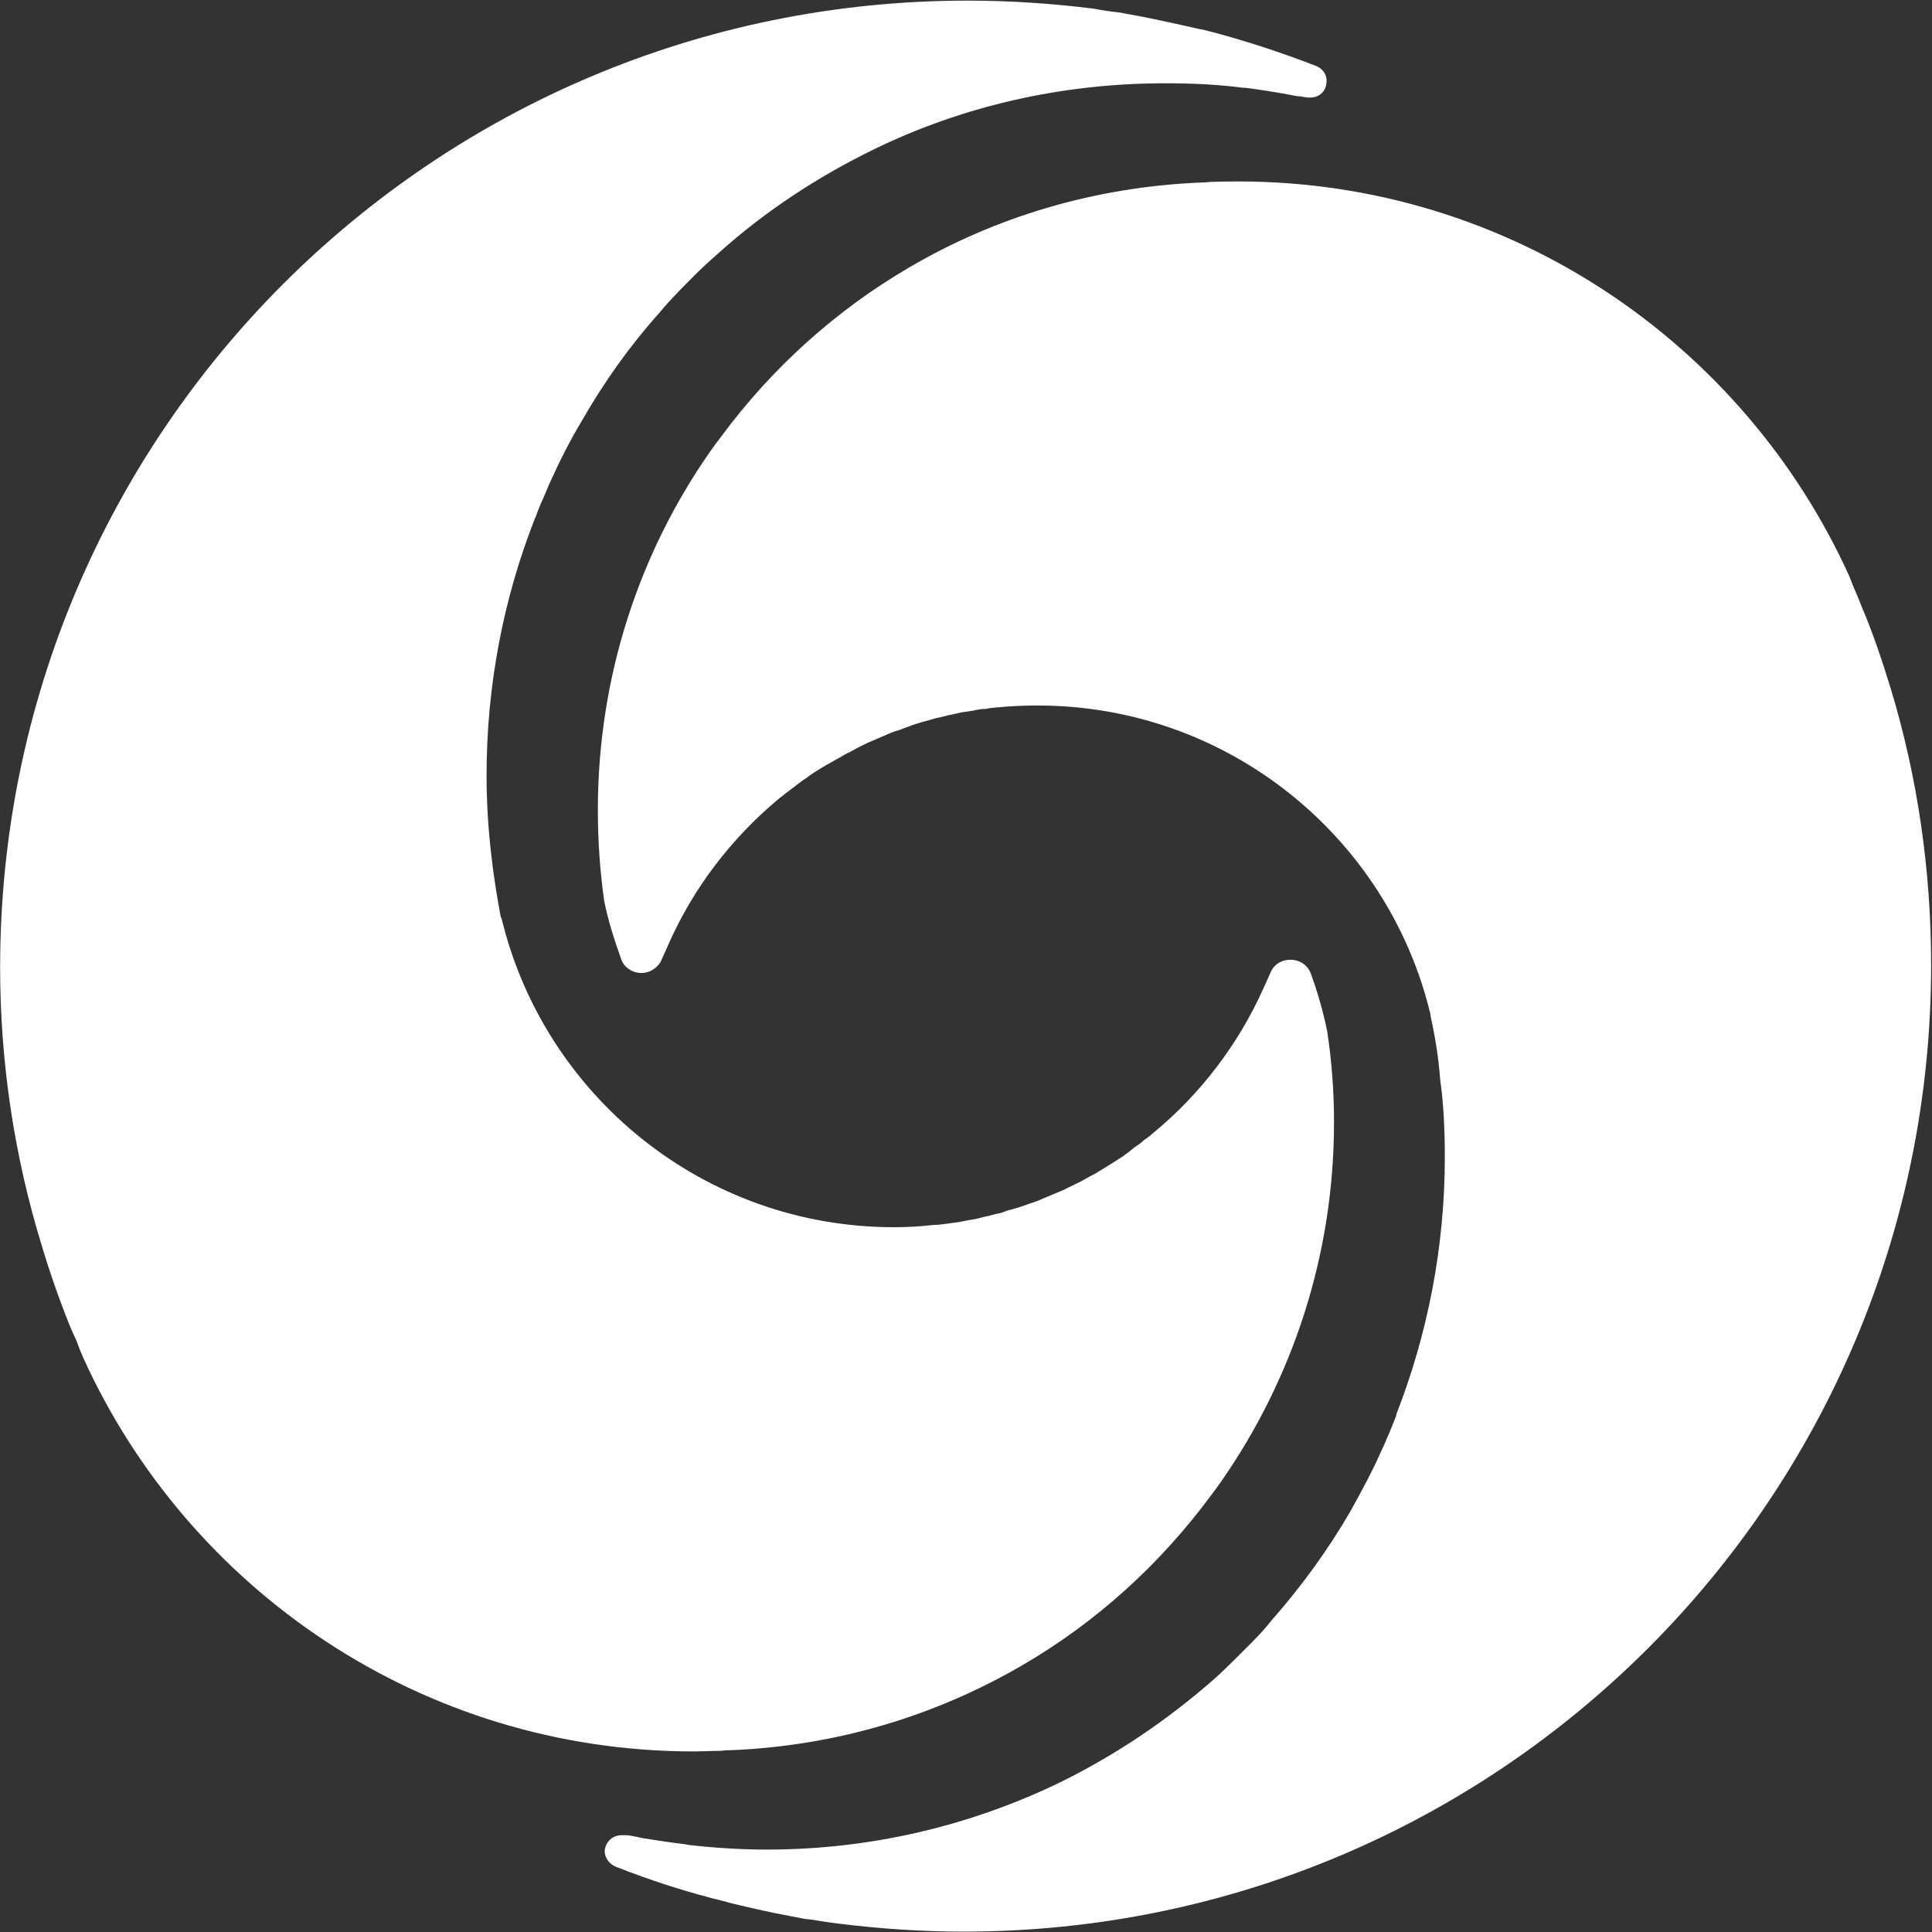
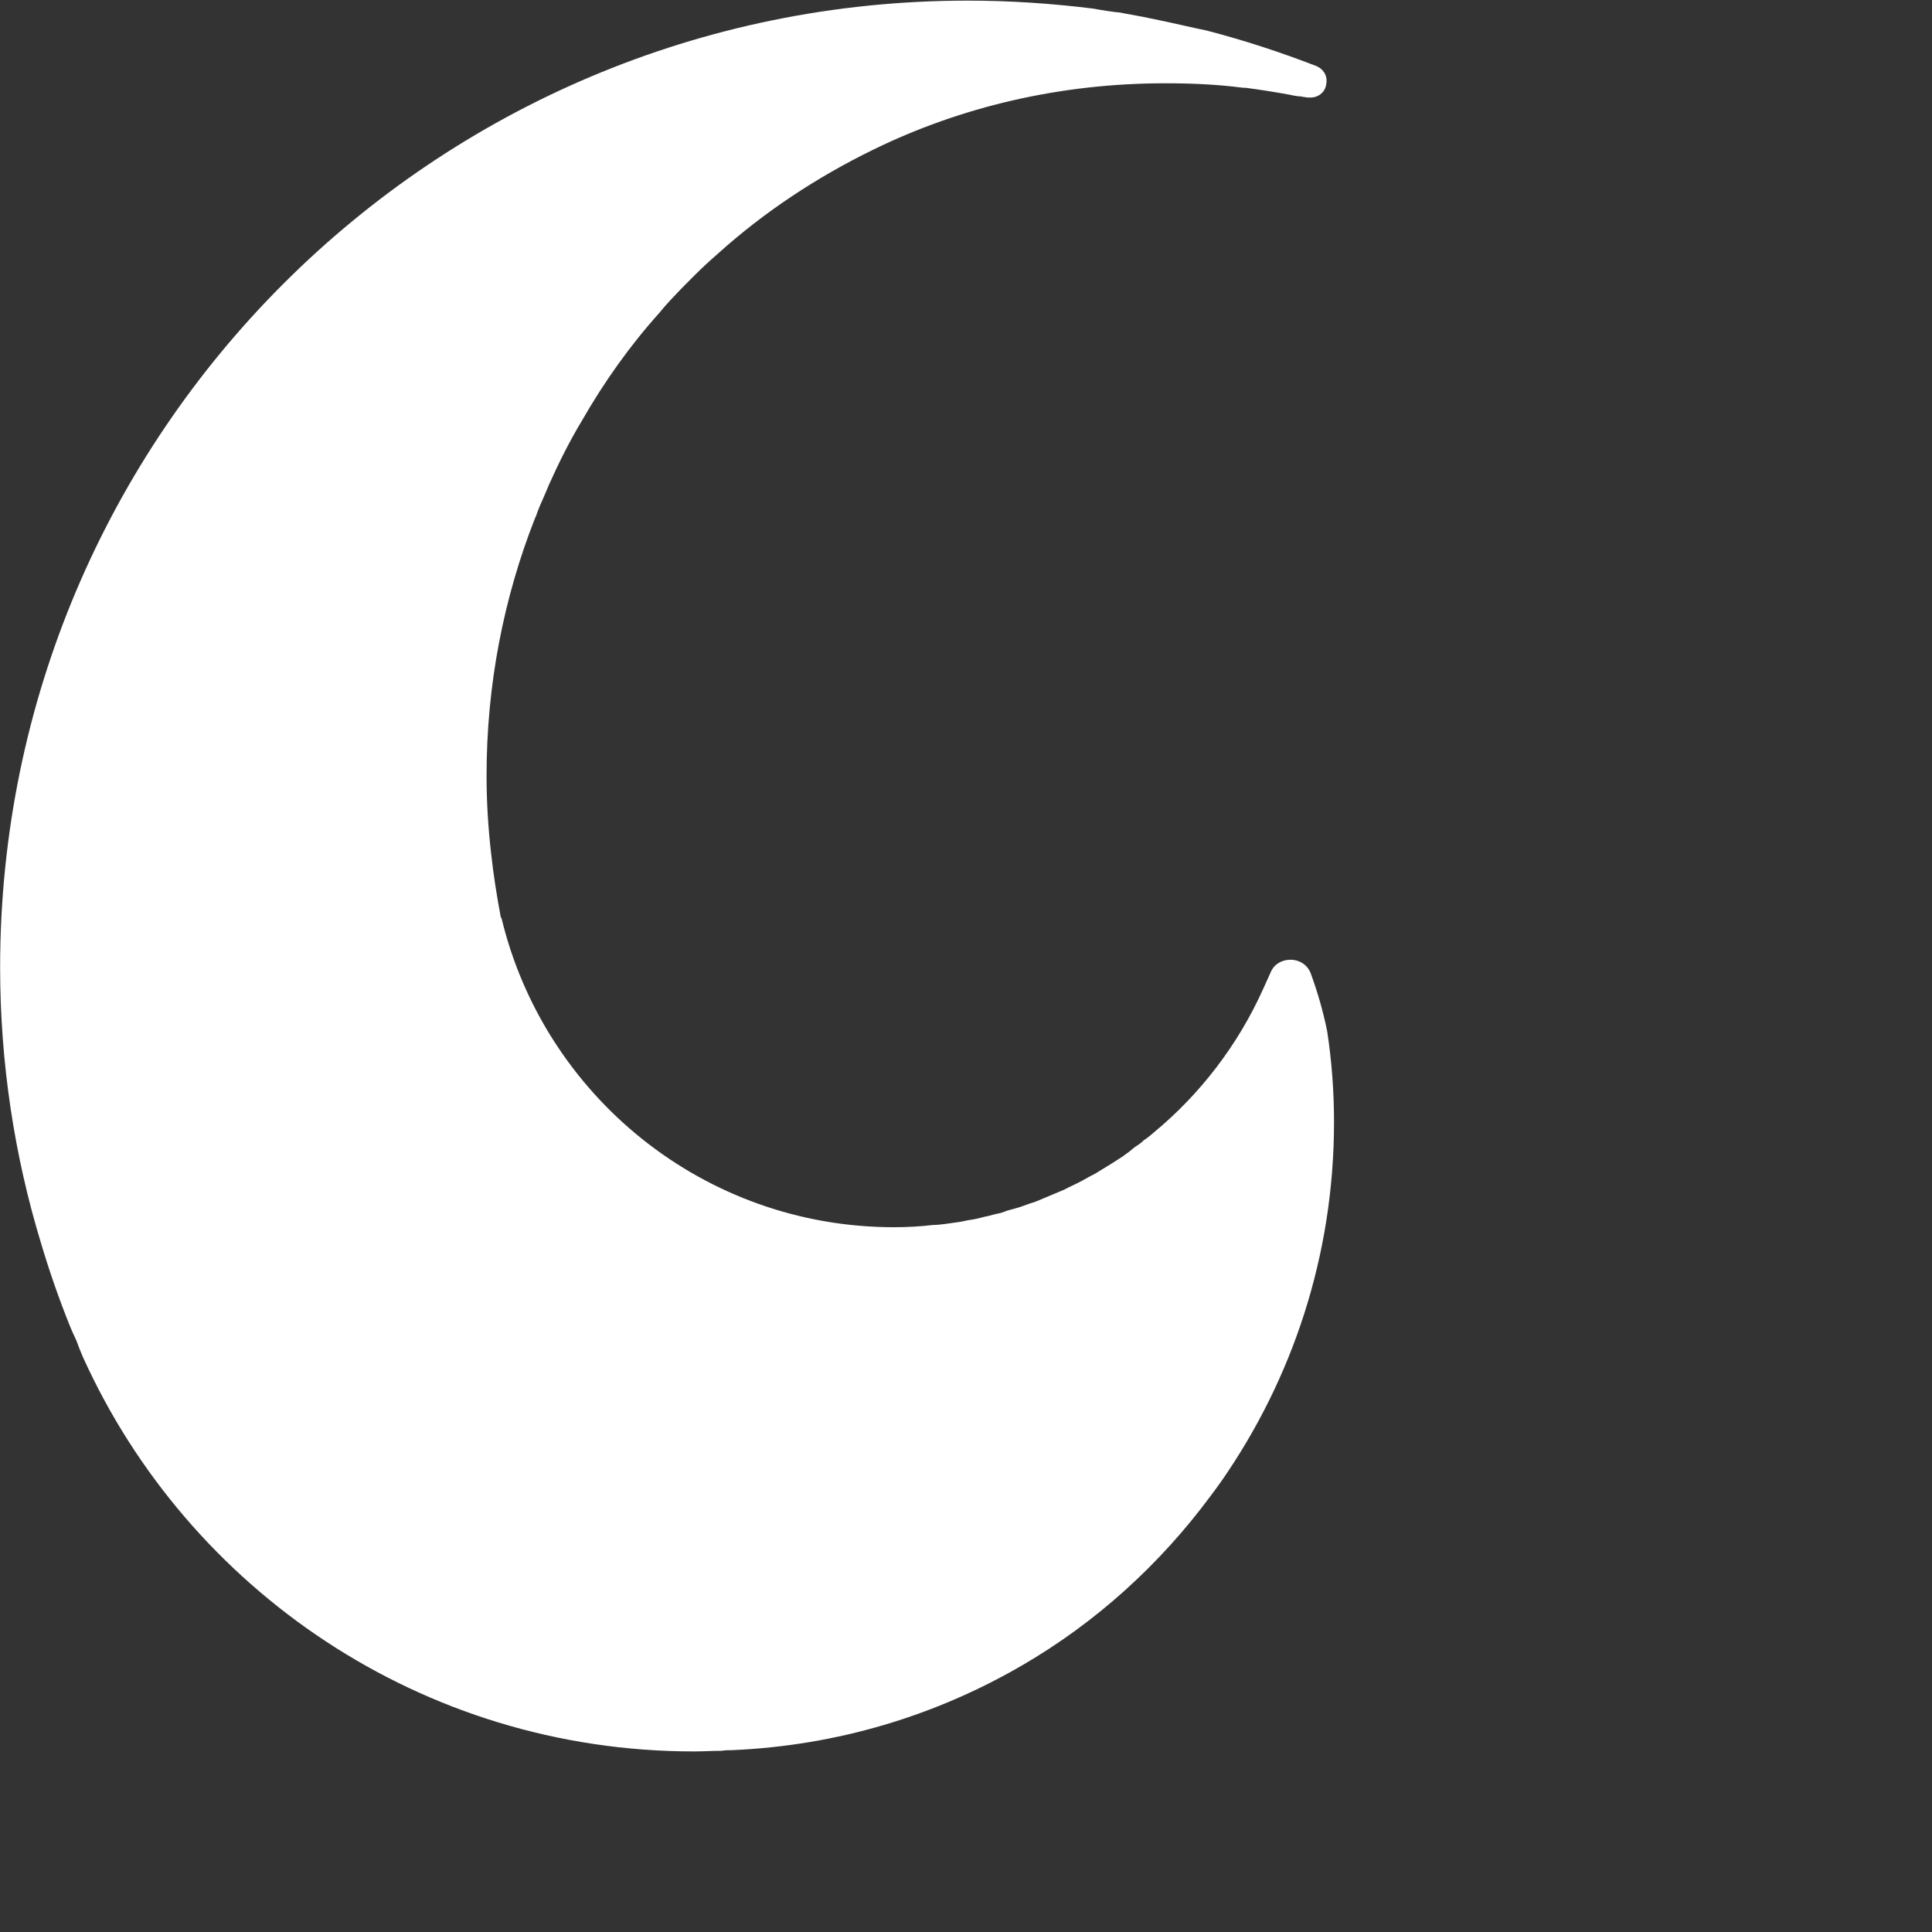
<svg xmlns="http://www.w3.org/2000/svg" version="1.2" viewBox="0 0 1545 1545" width="1545" height="1545">
  <rect x="0" y="0" width="1545" height="1545" fill="#333333" stroke="none" />
  <title>601377</title>
  <style>
		.s0 { fill: #ffffff } 
	</style>
  <g id="Page 1">
    <path id="Path 12" class="s0" d="m1061.3 824.5c-3.2-15.7-7.4-30.3-12.9-45.5-2.3-6.9-8.7-11.5-16.5-11.5-6.4 0-12.4 3.2-15.2 8.8l-6.4 14.2c-20.2 45-50.5 84.5-87.7 115.2q-4.1 3.7-8.3 6.4c0 0.5-0.4 0.5-0.4 0.5-2.3 2.3-5.1 3.7-7.4 5.5q-3.6 3.2-7.8 6l-0.4 0.4c-6.5 4.2-12.9 8.3-19.8 12.4-2.7 1.9-5.9 3.2-9.2 5.1q-2.3 1.3-4.1 2.3c-5 2.7-9.6 4.6-14.7 7.3q-8.2 3.5-16.5 6.9c-3.2 1.4-6.4 2.8-9.7 3.7-2.7 0.9-6.4 2.3-9.1 3.2q-4.6 1.4-9.7 2.7-4.8 2.1-9.6 2.8-4.6 1.4-9.2 2.3c-3.2 0.9-6.9 1.8-10.6 2.3-3.2 0.4-6.4 1.4-9.6 1.8-3.7 0.5-6.9 0.9-10.1 1.4-3.7 0.5-6.9 0.9-10.1 0.9q-15.6 1.8-31.2 1.8c-152.5 0-280.1-105.5-314.1-247.4-0.5 0-0.5-0.4-0.5-0.4-3.2-17-5.9-34-7.8-51.5-2.3-20.1-3.6-40.8-3.6-61.9 0-72.6 13.7-141.9 38.5-205.2 0.5-0.9 0.5-1.4 0.9-1.9q2.3-6.8 5.5-13.7c1.9-4.2 3.3-7.8 5.1-12 7.8-17.4 16.5-34.8 26.2-50.9 17.9-31.2 38.5-60.2 62.4-86.8 5.1-6.4 11-12.4 16.6-18.3 3.6-3.7 6.8-6.9 10.5-10.6 6.4-6.4 12.9-12.4 19.8-18.4 36.7-33 78.5-60.6 123.5-82.6 70.2-34.4 149.7-53.2 233.7-53.2 21.1 0 41.8 0.9 62.4 3.6q1 0 1.9 0 17.4 2.3 34.9 5.5c0 0 5.9 1.4 9.2 1.4 1.8 0.5 3.6 0.5 5.5 0.9 0.9 0 1.3 0 2.3 0 5.9 0 11-3.6 12.4-9.6 0-0.9 0.4-1.8 0.4-2.8 0.5-5.5-2.7-10.5-8.2-12.8-28.5-11-57.9-20.7-88.2-28.5-2.8-0.4-30.8-6.9-37.7-8.2q-12.8-2.8-26.1-5.1-2.3-0.4-4.6-0.9c-5.5-0.5-14.3-1.8-21.6-3.2-33.1-4.1-66.6-6.4-100.6-6.4-427.5 0-773.7 346.1-773.7 773 0 76.7 11.5 151 32.6 220.3q10.1 34 23 66.1c1.8 4.6 3.7 8.3 5.5 12.4q2.3 6.5 5.1 12.9c84 185.9 271.3 315.4 488.5 315.4 7.4 0 15.2-0.5 22.5-0.5 2.3-0.5 5.5-0.5 7.8-0.5 85-3.6 163.9-28 232.4-67.9 59.2-34.4 110.2-80.8 150.6-135.4 2.7-3.7 5.9-7.8 8.7-11.9 56.5-81.3 90-180 90-287q0-37.1-5.5-72.9z" />
-     <path id="Path 13" class="s0" d="m1512.2 551.3c-6.9-22.5-14.2-44.5-23.4-66.1q-2.3-6-5.1-12.4-2.7-6.4-5-12.4c-84.5-185.9-271.4-315.3-488.6-315.3q-11.5 0-22.5 0.4-4.1 0.5-8.3 0.5c-84.4 3.7-163.4 27.5-232.3 67.9-58.8 34.4-109.7 80.4-150.1 135q-4.6 5.9-8.8 11.9c-56.9 81.3-90 180.4-90 286.9q0 37.2 5.1 73c3.2 15.6 7.8 30.3 13.3 45.5 1.8 6.8 8.7 11.9 16.5 11.9 6.5 0 12-3.7 15.2-8.7l6.4-14.3c19.8-44.9 50.1-84.4 87.3-115.6q4.1-3.3 8.2-6.5c0.5 0 0.5 0 0.5-0.4 2.7-1.9 5-3.7 7.3-5.5q4.2-3.3 7.8-5.5l0.5-0.5c6.4-4.6 13.3-8.7 20.2-12.4 2.7-1.8 6-3.2 8.7-5q2.3-1.4 4.6-2.3c4.6-2.8 9.6-5.1 14.2-7.4 5.6-2.3 11.5-5 17-7.3 3.2-1.4 6-2.3 9.2-3.2 3.2-1.4 6.4-2.3 9.7-3.7 2.7-0.9 5.9-1.9 9.1-2.8 3.7-0.9 6.5-1.8 9.7-2.7q4.6-0.9 9.6-2.3c3.2-0.5 6.9-1.4 10.6-2.3q4.8-0.7 9.6-1.4c3.2-0.9 6.9-1.4 10.1-1.4 3.2-0.9 6.9-0.9 10.1-1.3 10.1-1 20.7-1.4 31.3-1.4 151.9 0 280.1 105.1 314 246.9 0 0.5 0.5 0.5 0 1 3.7 16.5 6.5 33.5 7.8 51.4 2.8 19.7 3.7 40.8 3.7 61.9 0 72.1-13.8 141.4-38.6 205.2 0 0.5-0.4 1-0.4 1.9q-2.8 6.9-5.5 13.7c-1.9 3.7-3.2 7.9-5.1 11.5-7.8 17.9-17 34.9-26.2 51.4-17.9 30.8-39 59.7-62.4 86.3-5.1 6.5-11 12.9-17 18.9-3.2 3.2-6.9 6.8-10.1 10.1-6.4 6.4-12.9 12.8-19.7 18.8-37.2 32.6-78.6 60.6-123.6 82.6-70.7 34-149.6 53.3-233.7 53.3-21.1 0-42.2-1.4-62.4-3.7q-0.9 0-2.3-0.5c-11.5-1.3-23.4-3.2-34.9-5 0 0-6-1.4-9.2-1.9-1.8-0.4-3.2-0.4-5.5-0.4-0.5 0-1.4 0-1.8 0-6 0-11.1 3.7-12.9 9.6 0 0.9-0.5 1.4-0.5 2.3-0.4 5.5 3.3 11 8.8 13.3 28 11 57.8 20.7 88.1 28 2.3 1 30.8 7.4 37.7 8.8 8.7 1.8 17 3.2 25.7 5 1.8 0 3.7 0.5 5 0.5 5.6 0.9 13.8 2.3 21.6 3.2 33.1 4.1 66.1 6.4 100.1 6.4 427.5 0 773.7-346.1 773.7-773 0-76.2-11-150.6-32.1-220.4z" />
  </g>
</svg>